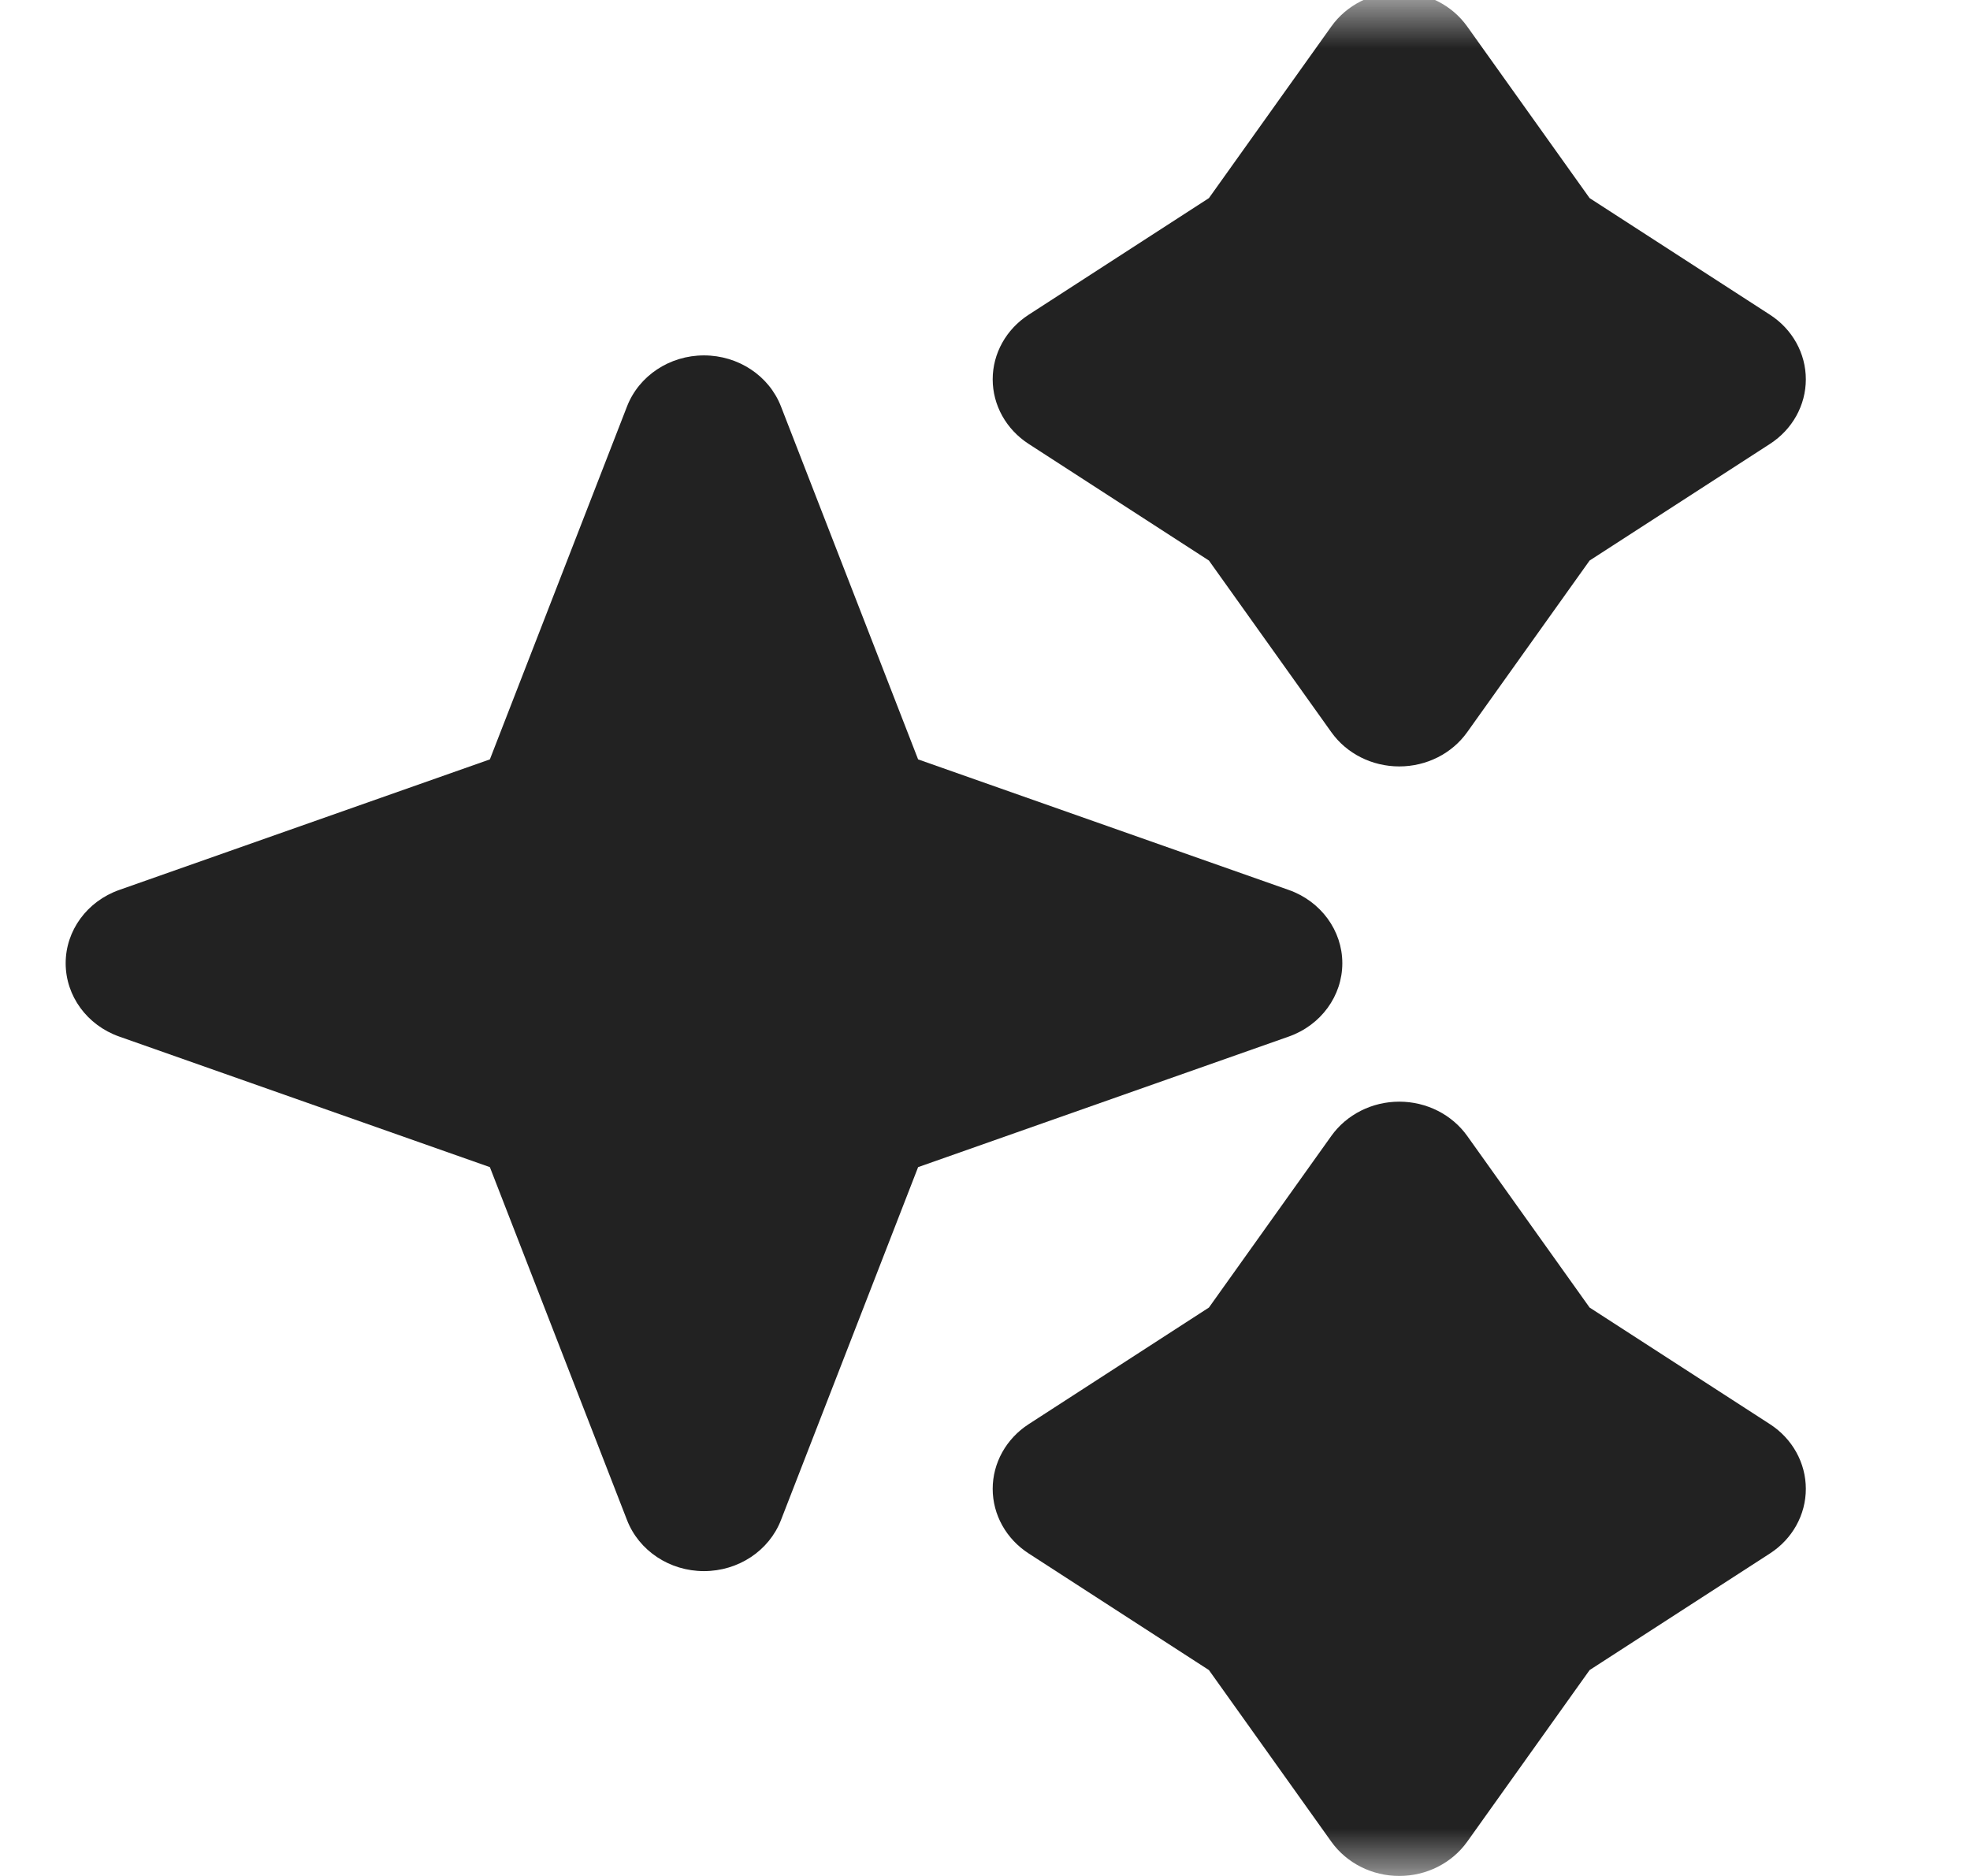
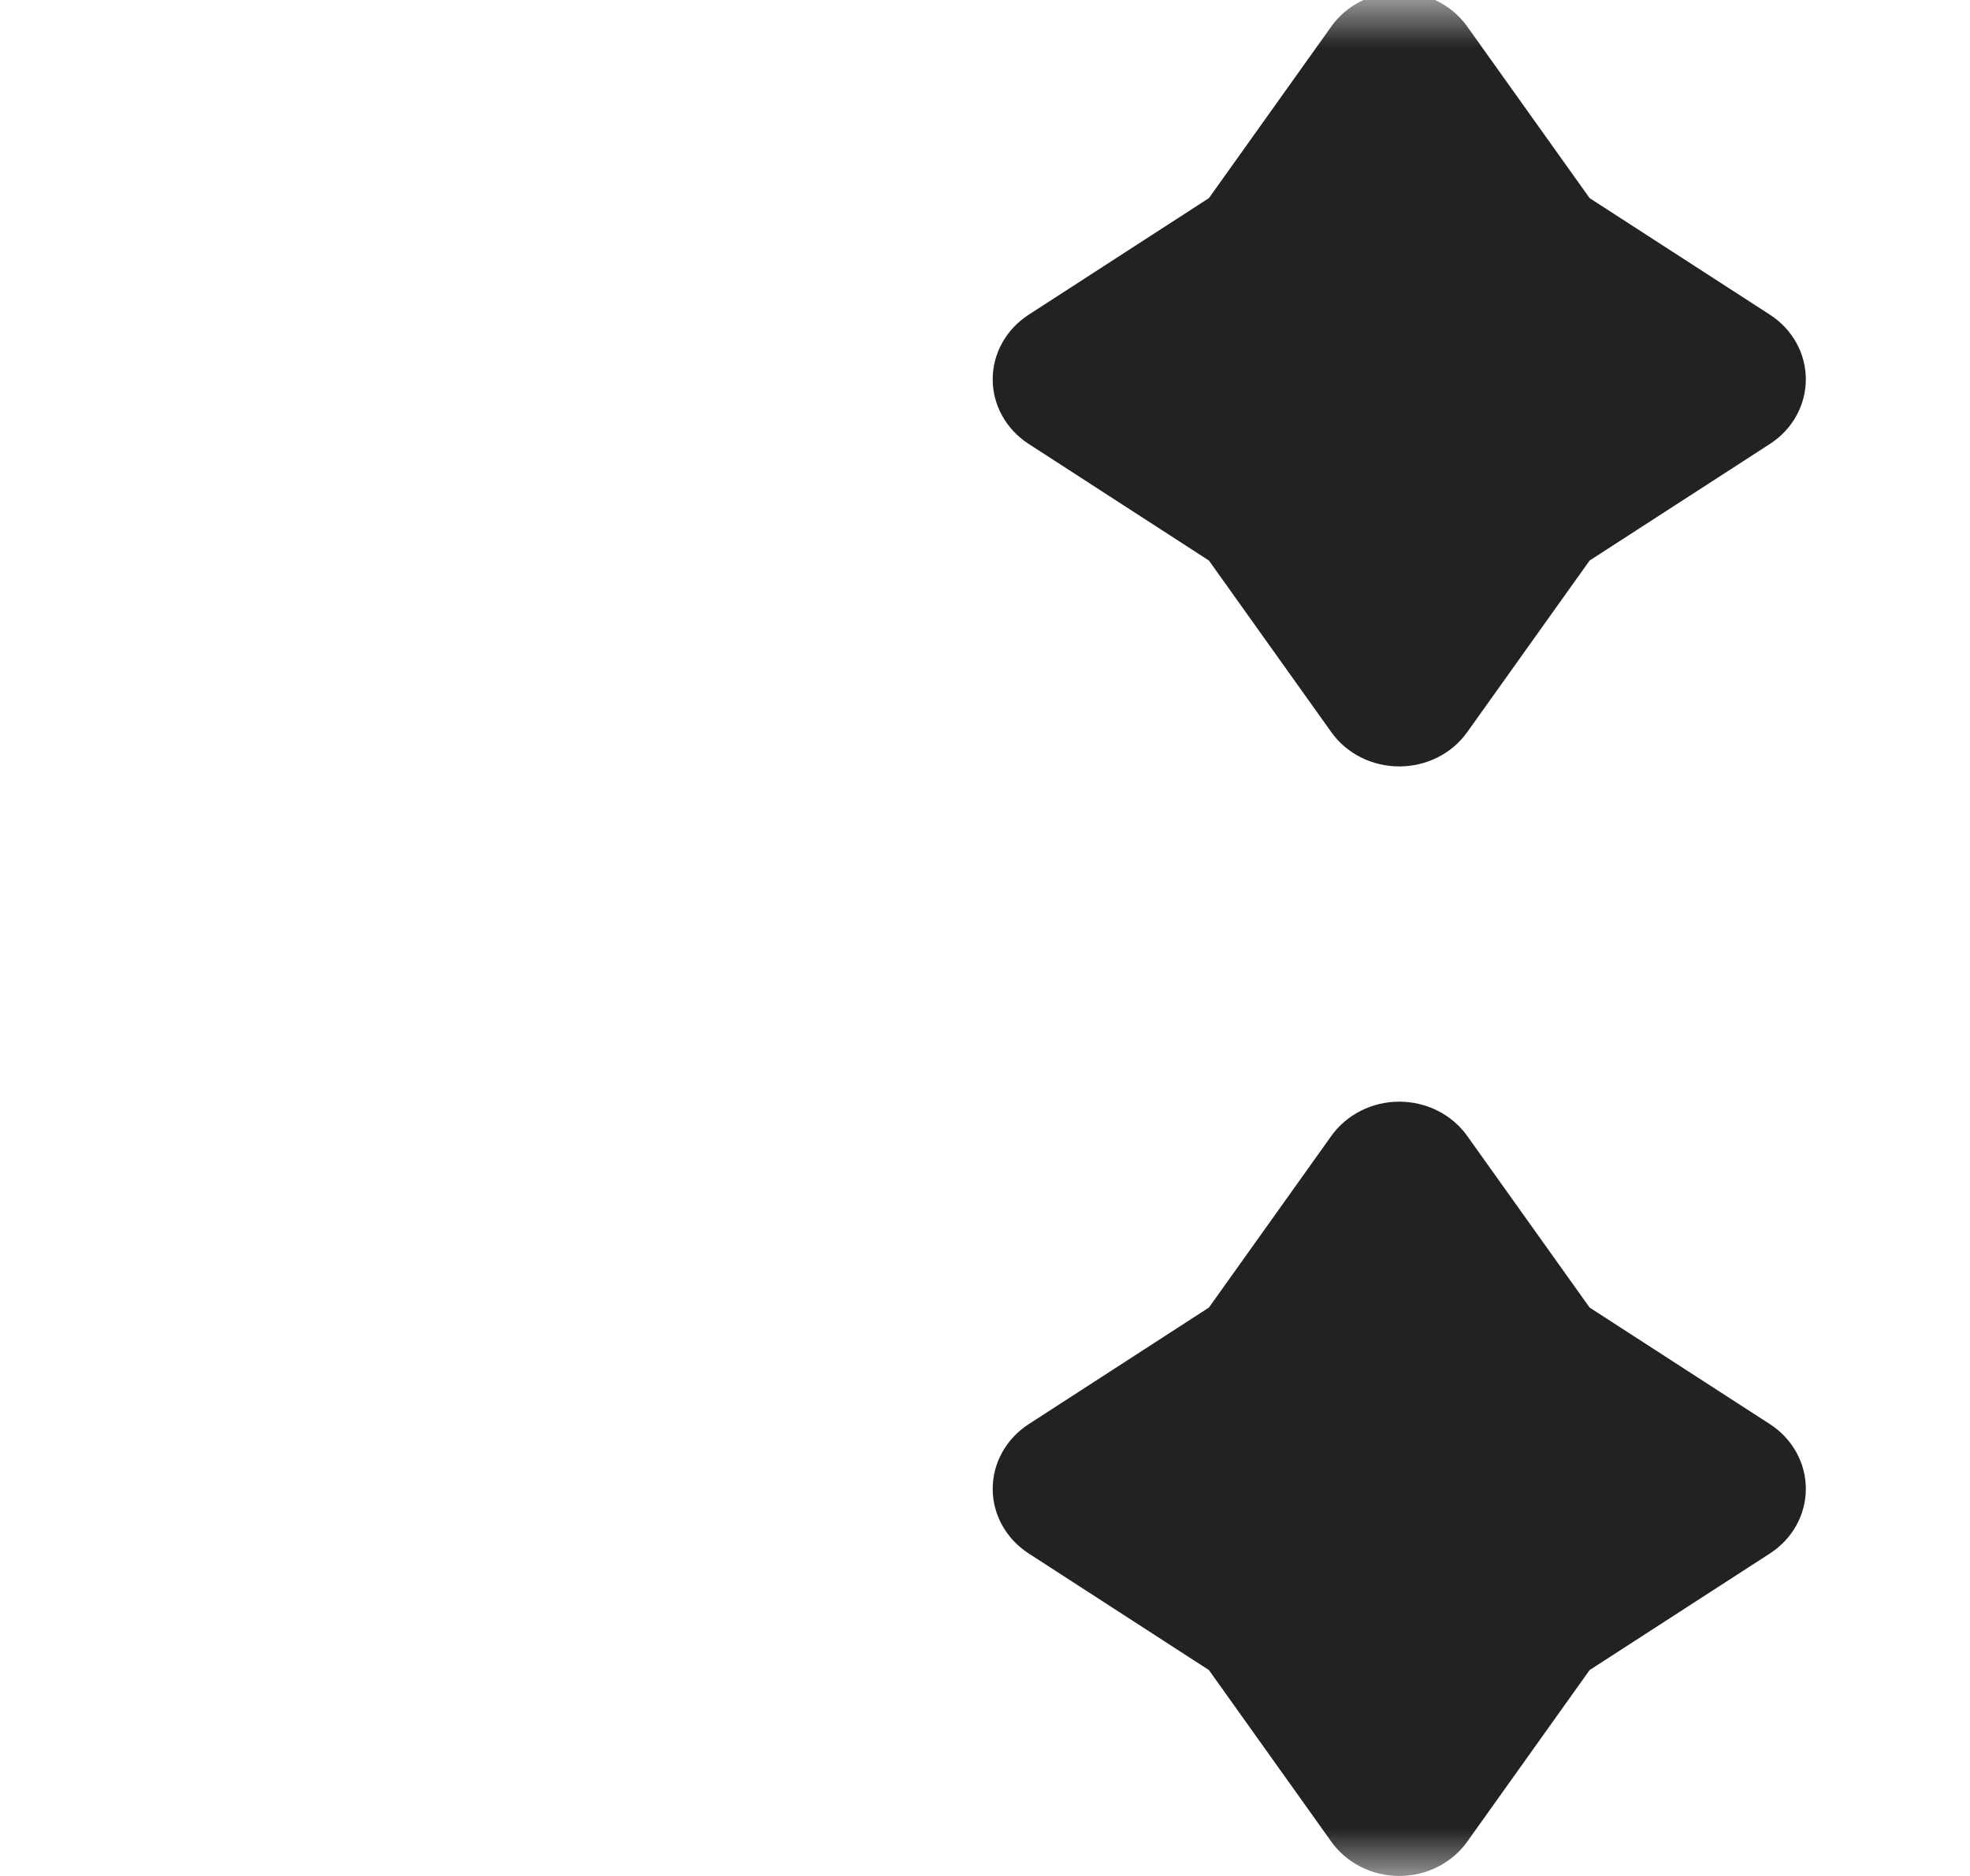
<svg xmlns="http://www.w3.org/2000/svg" width="21" height="20" viewBox="0 0 21 20" fill="none">
  <mask id="mask0_2001_26615" style="mask-type:luminance" maskUnits="userSpaceOnUse" x="0" y="0" width="21" height="20">
    <path d="M21 0H0V20H21V0Z" fill="white" />
  </mask>
  <g mask="url(#mask0_2001_26615)">
    <path fill-rule="evenodd" clip-rule="evenodd" d="M14.916 -0.083C15.206 -0.083 15.477 0.053 15.64 0.282L16.945 2.112L18.867 3.355C19.107 3.51 19.25 3.768 19.25 4.044C19.25 4.32 19.107 4.578 18.867 4.733L16.945 5.976L15.64 7.806C15.477 8.035 15.206 8.171 14.916 8.171C14.626 8.171 14.355 8.035 14.192 7.806L12.887 5.976L10.966 4.733C10.726 4.578 10.582 4.32 10.582 4.044C10.582 3.768 10.726 3.51 10.966 3.355L12.887 2.112L14.192 0.282C14.355 0.053 14.626 -0.083 14.916 -0.083Z" fill="#222222" />
-     <path fill-rule="evenodd" clip-rule="evenodd" d="M7.504 3.789C7.871 3.789 8.198 4.006 8.325 4.333L9.787 8.096L13.738 9.488C14.081 9.609 14.309 9.921 14.309 10.269C14.309 10.618 14.081 10.93 13.738 11.051L9.787 12.443L8.325 16.206C8.198 16.533 7.871 16.75 7.504 16.75C7.138 16.75 6.811 16.533 6.684 16.206L5.222 12.443L1.271 11.051C0.928 10.93 0.7 10.618 0.7 10.269C0.7 9.921 0.928 9.609 1.271 9.488L5.222 8.096L6.684 4.333C6.811 4.006 7.138 3.789 7.504 3.789Z" fill="#222222" />
    <path fill-rule="evenodd" clip-rule="evenodd" d="M14.916 11.745C15.206 11.745 15.477 11.882 15.64 12.11L16.945 13.94L18.867 15.183C19.107 15.338 19.25 15.597 19.25 15.873C19.25 16.149 19.107 16.407 18.867 16.562L16.945 17.805L15.64 19.635C15.477 19.863 15.206 20 14.916 20C14.626 20 14.355 19.863 14.192 19.635L12.887 17.805L10.966 16.562C10.726 16.407 10.582 16.149 10.582 15.873C10.582 15.597 10.726 15.338 10.966 15.183L12.887 13.94L14.192 12.11C14.355 11.882 14.626 11.745 14.916 11.745Z" fill="#222222" />
  </g>
</svg>